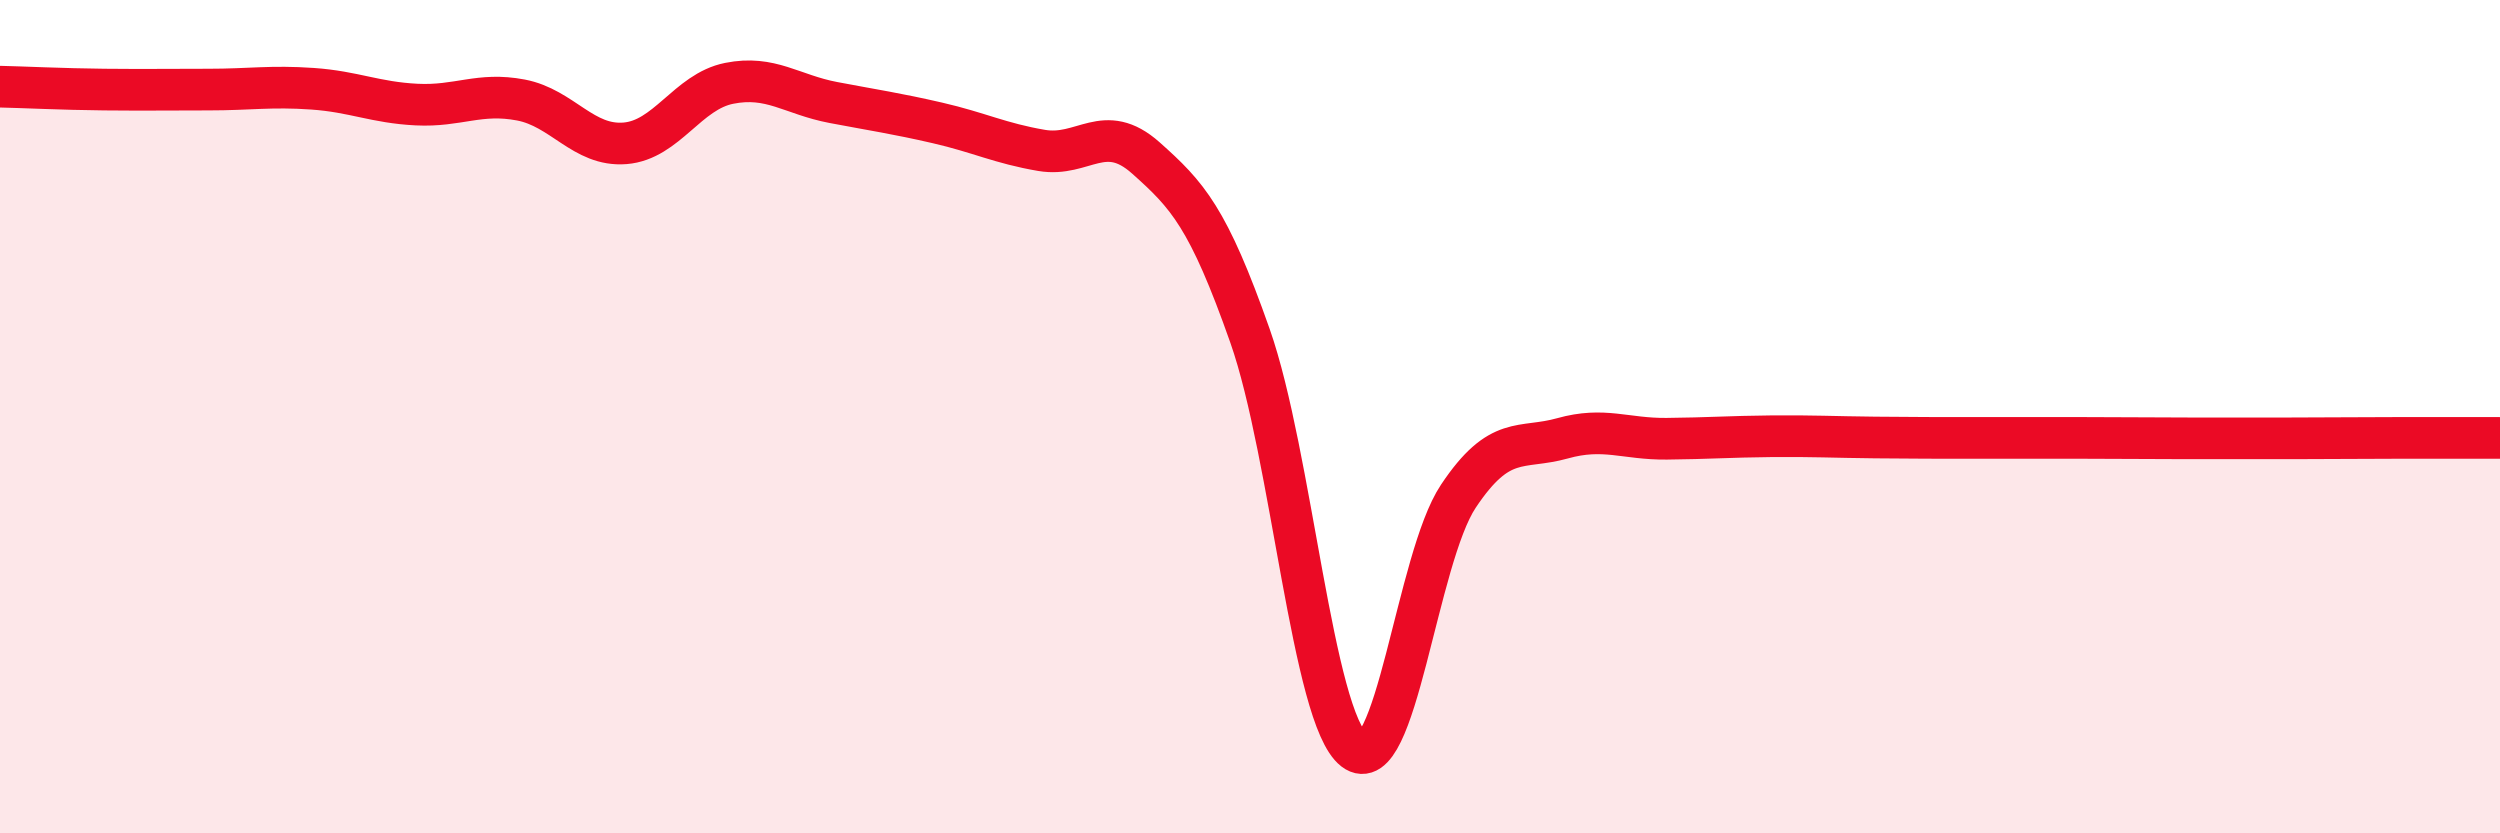
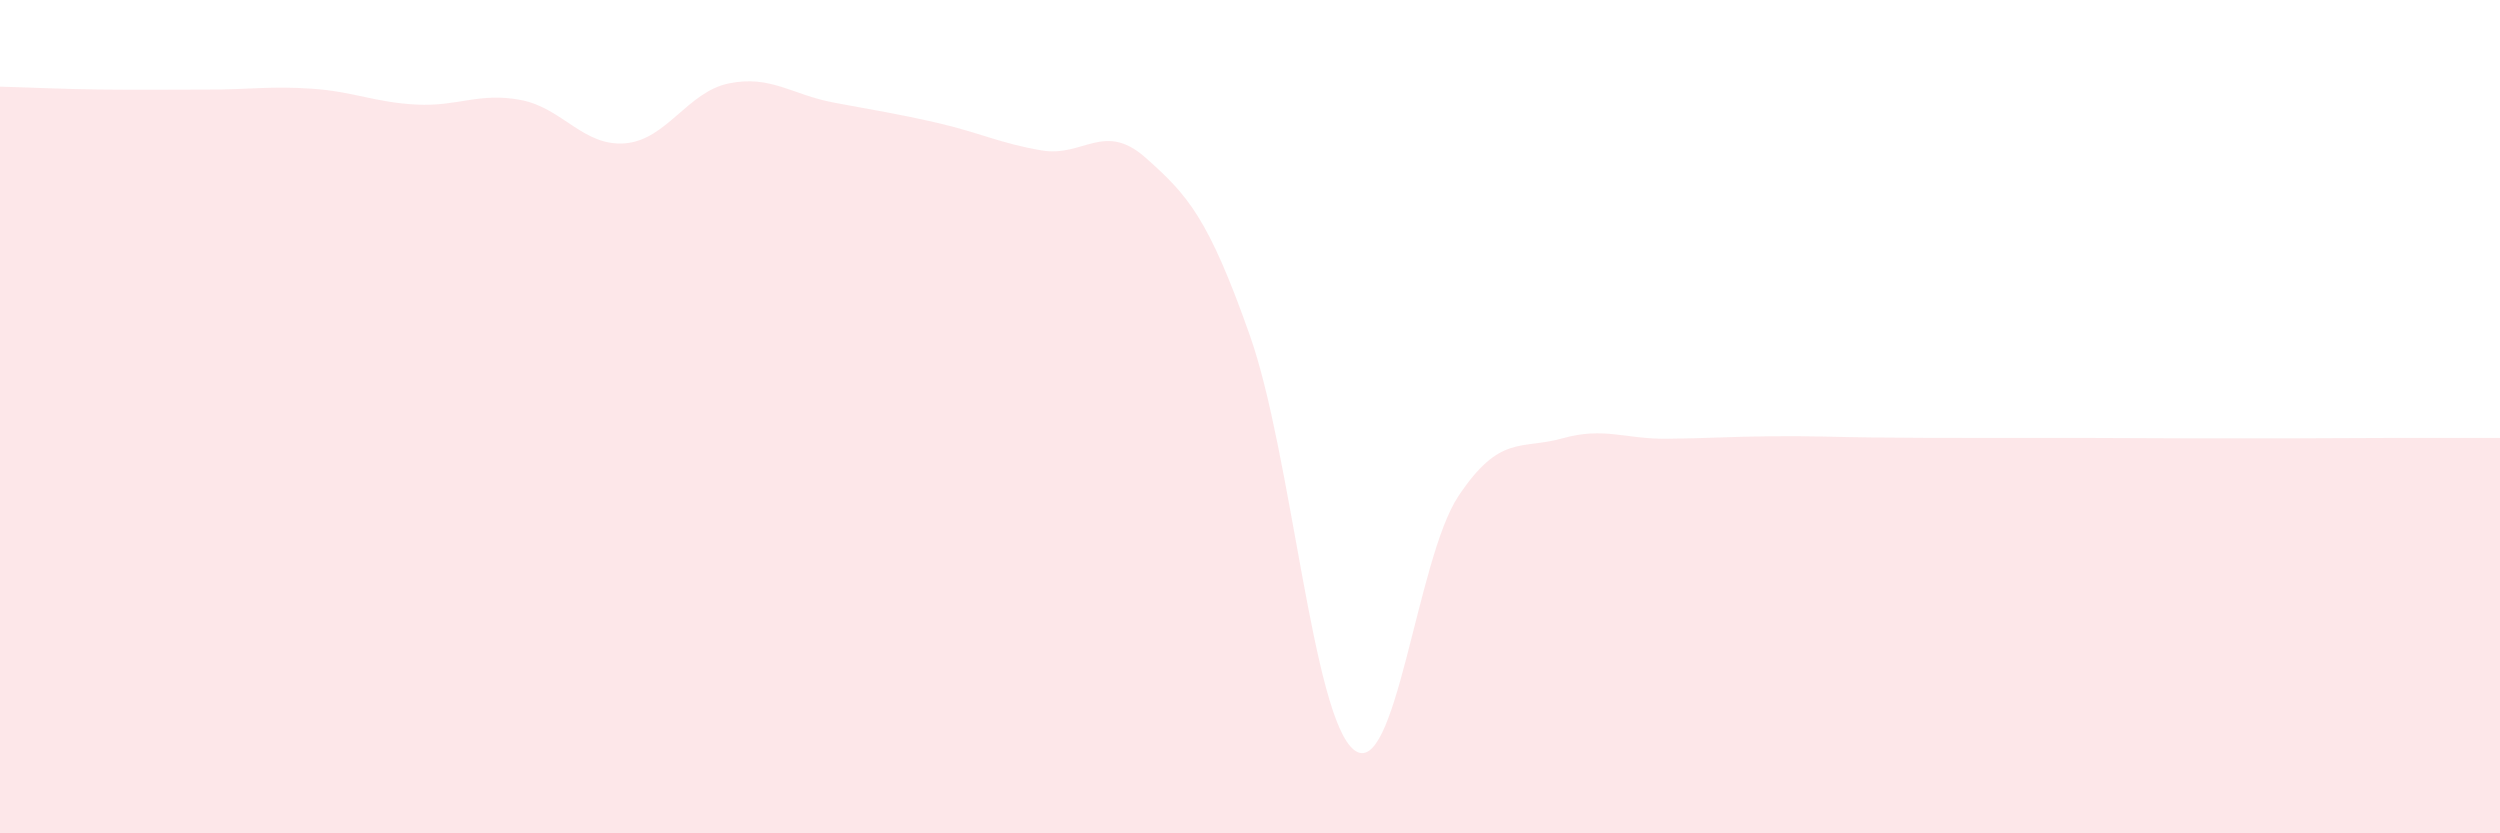
<svg xmlns="http://www.w3.org/2000/svg" width="60" height="20" viewBox="0 0 60 20">
  <path d="M 0,2.08 C 0.5,2.09 1.5,2.14 2.5,2.15 C 3.5,2.16 4,2.15 5,2.15 C 6,2.15 6.5,2.06 7.5,2.13 C 8.5,2.2 9,2.46 10,2.51 C 11,2.56 11.5,2.21 12.5,2.4 C 13.5,2.59 14,3.52 15,3.44 C 16,3.36 16.5,2.2 17.5,2 C 18.5,1.8 19,2.27 20,2.46 C 21,2.65 21.5,2.72 22.5,2.95 C 23.5,3.18 24,3.44 25,3.61 C 26,3.78 26.5,2.9 27.5,3.79 C 28.5,4.68 29,5.22 30,8.06 C 31,10.9 31.5,17.23 32.5,18 C 33.5,18.77 34,13.41 35,11.91 C 36,10.41 36.5,10.8 37.5,10.52 C 38.5,10.24 39,10.54 40,10.53 C 41,10.52 41.5,10.48 42.5,10.47 C 43.5,10.46 44,10.49 45,10.5 C 46,10.51 46.5,10.51 47.5,10.51 C 48.5,10.51 49,10.51 50,10.51 C 51,10.51 51.5,10.52 52.5,10.52 C 53.5,10.52 54,10.52 55,10.52 C 56,10.52 56.5,10.51 57.5,10.51 C 58.5,10.51 59.5,10.51 60,10.51L60 20L0 20Z" fill="#EB0A25" opacity="0.1" stroke-linecap="round" stroke-linejoin="round" />
-   <path d="M 0,2.08 C 0.5,2.09 1.5,2.14 2.5,2.15 C 3.5,2.16 4,2.15 5,2.15 C 6,2.15 6.5,2.06 7.5,2.13 C 8.5,2.2 9,2.46 10,2.51 C 11,2.56 11.5,2.21 12.5,2.4 C 13.5,2.59 14,3.52 15,3.44 C 16,3.36 16.5,2.2 17.5,2 C 18.5,1.8 19,2.27 20,2.46 C 21,2.65 21.5,2.72 22.5,2.95 C 23.5,3.18 24,3.44 25,3.61 C 26,3.78 26.5,2.9 27.5,3.79 C 28.5,4.68 29,5.22 30,8.06 C 31,10.9 31.5,17.23 32.5,18 C 33.5,18.77 34,13.41 35,11.91 C 36,10.41 36.5,10.8 37.5,10.52 C 38.5,10.24 39,10.54 40,10.53 C 41,10.52 41.5,10.48 42.5,10.47 C 43.5,10.46 44,10.49 45,10.5 C 46,10.51 46.5,10.51 47.5,10.51 C 48.5,10.51 49,10.51 50,10.51 C 51,10.51 51.5,10.52 52.5,10.52 C 53.5,10.52 54,10.52 55,10.52 C 56,10.52 56.5,10.51 57.5,10.51 C 58.5,10.51 59.5,10.51 60,10.51" stroke="#EB0A25" stroke-width="1" fill="none" stroke-linecap="round" stroke-linejoin="round" />
</svg>